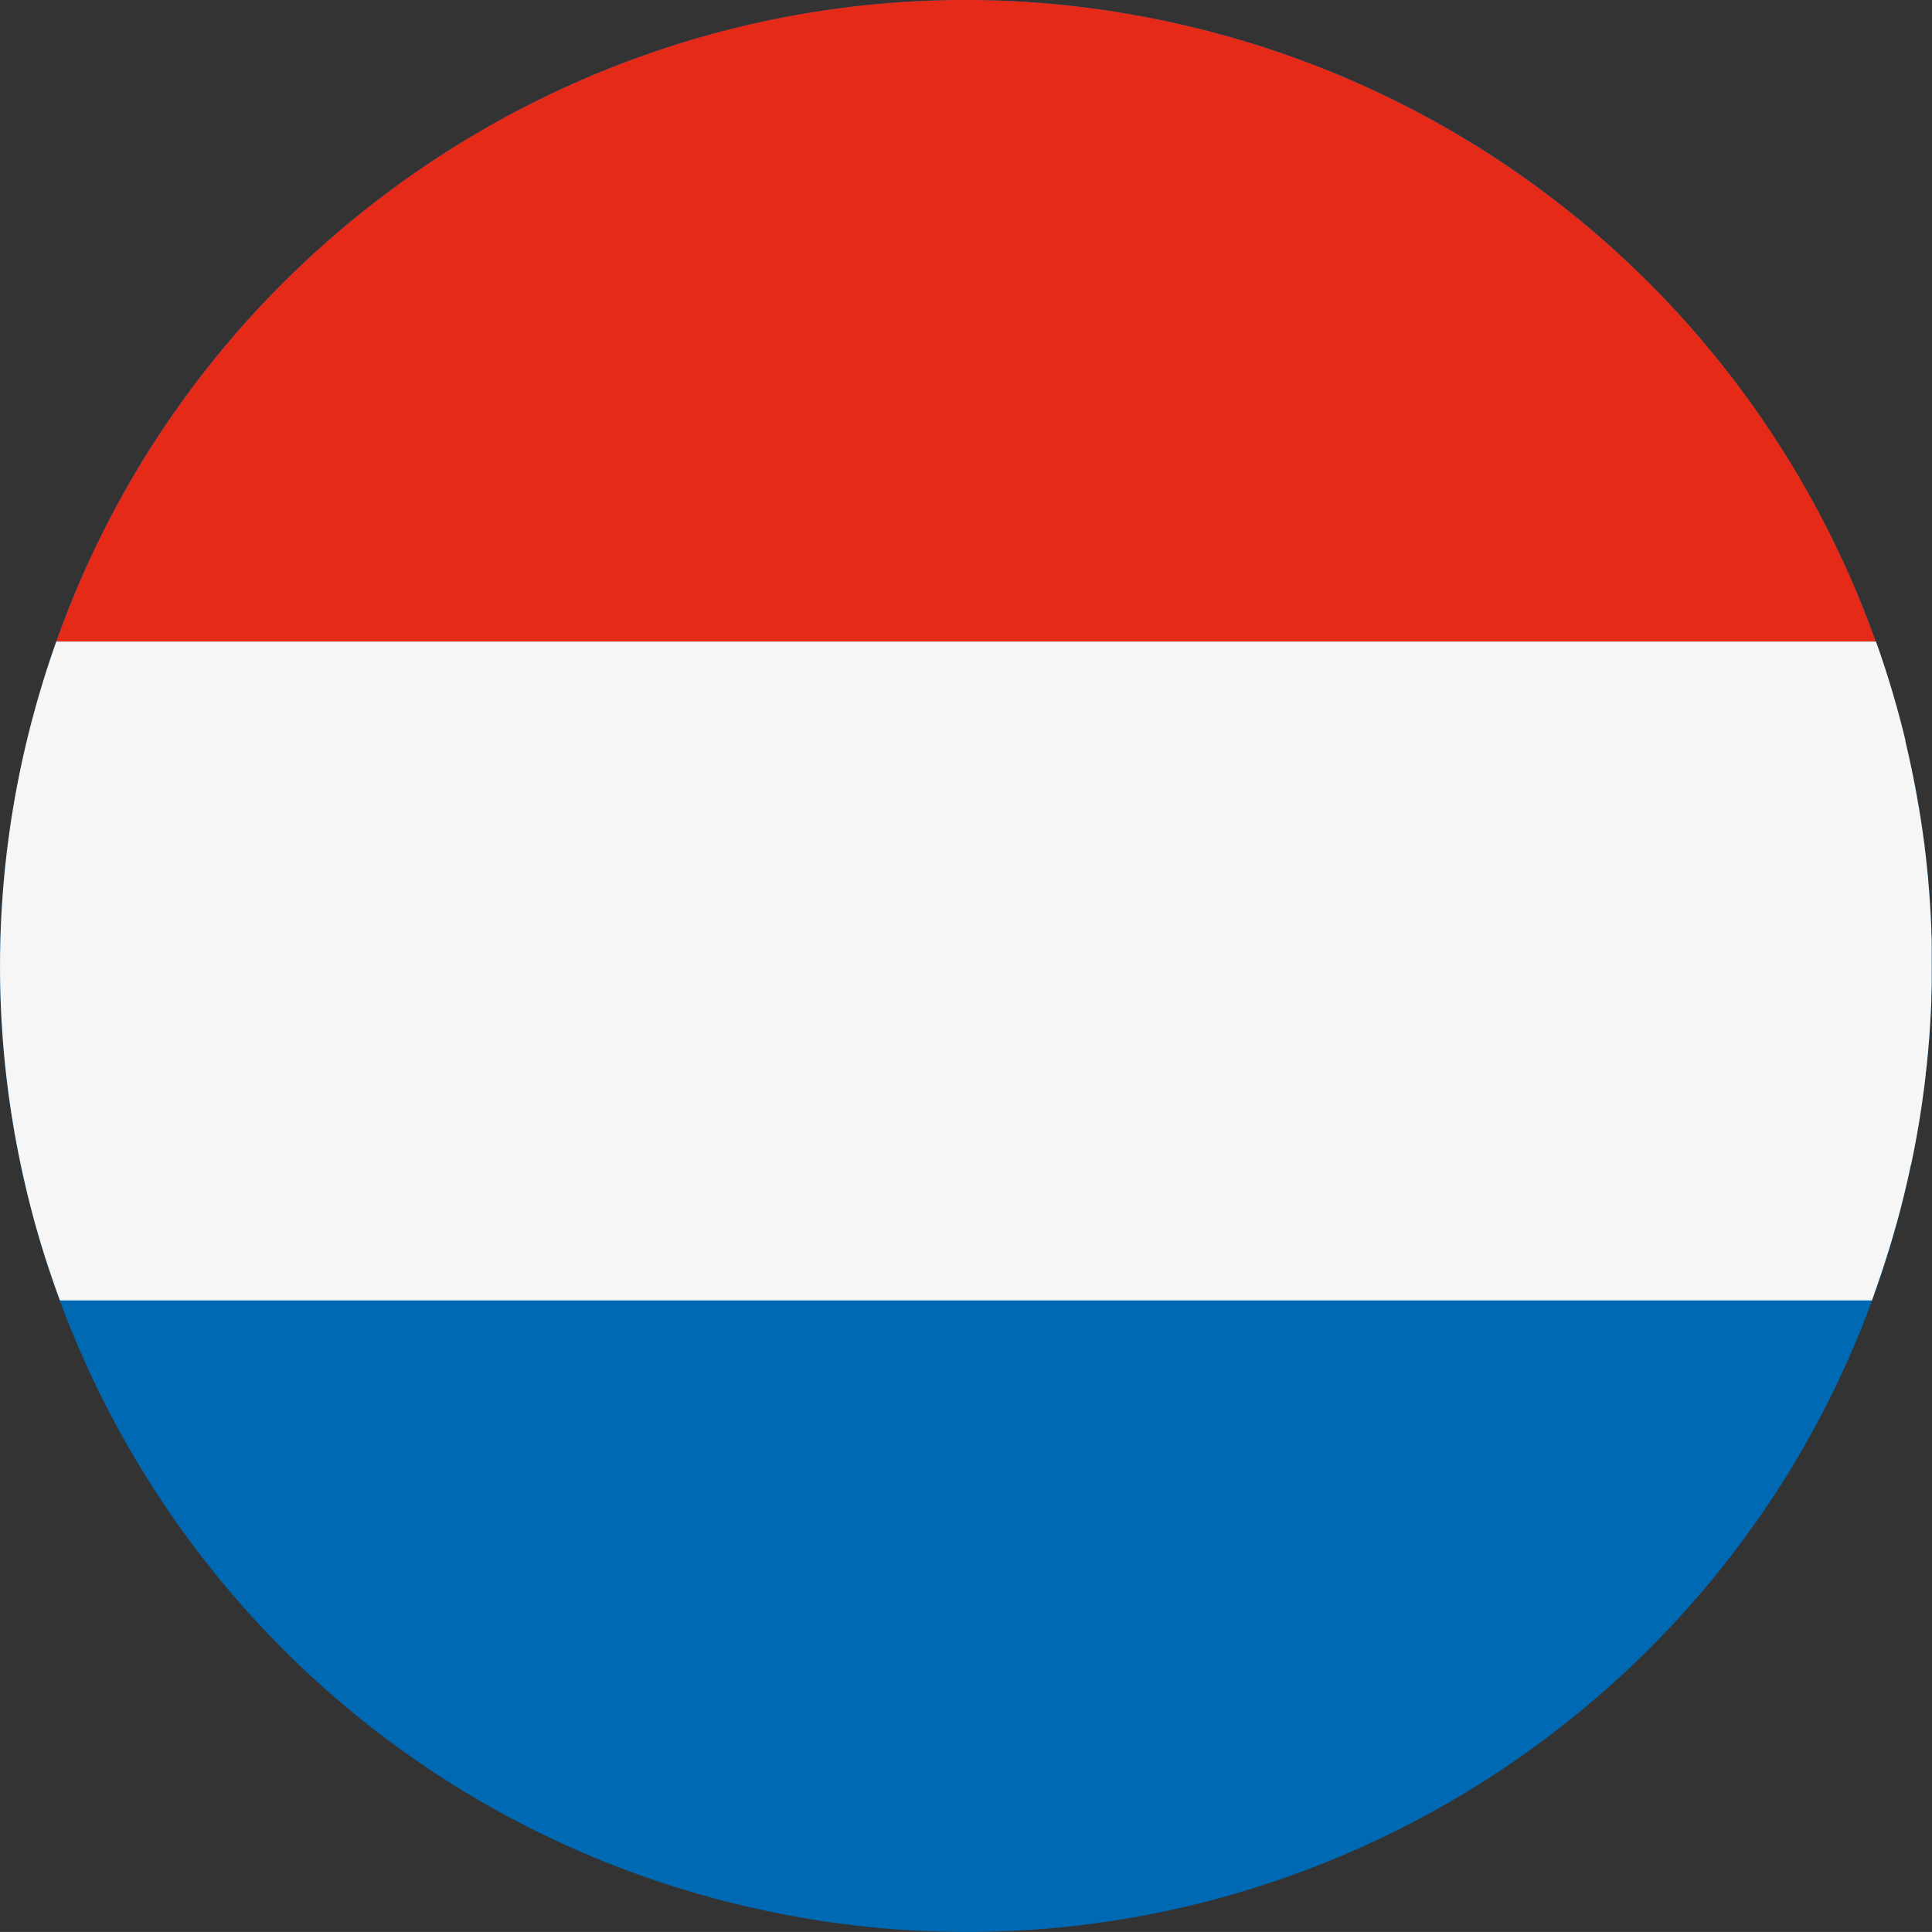
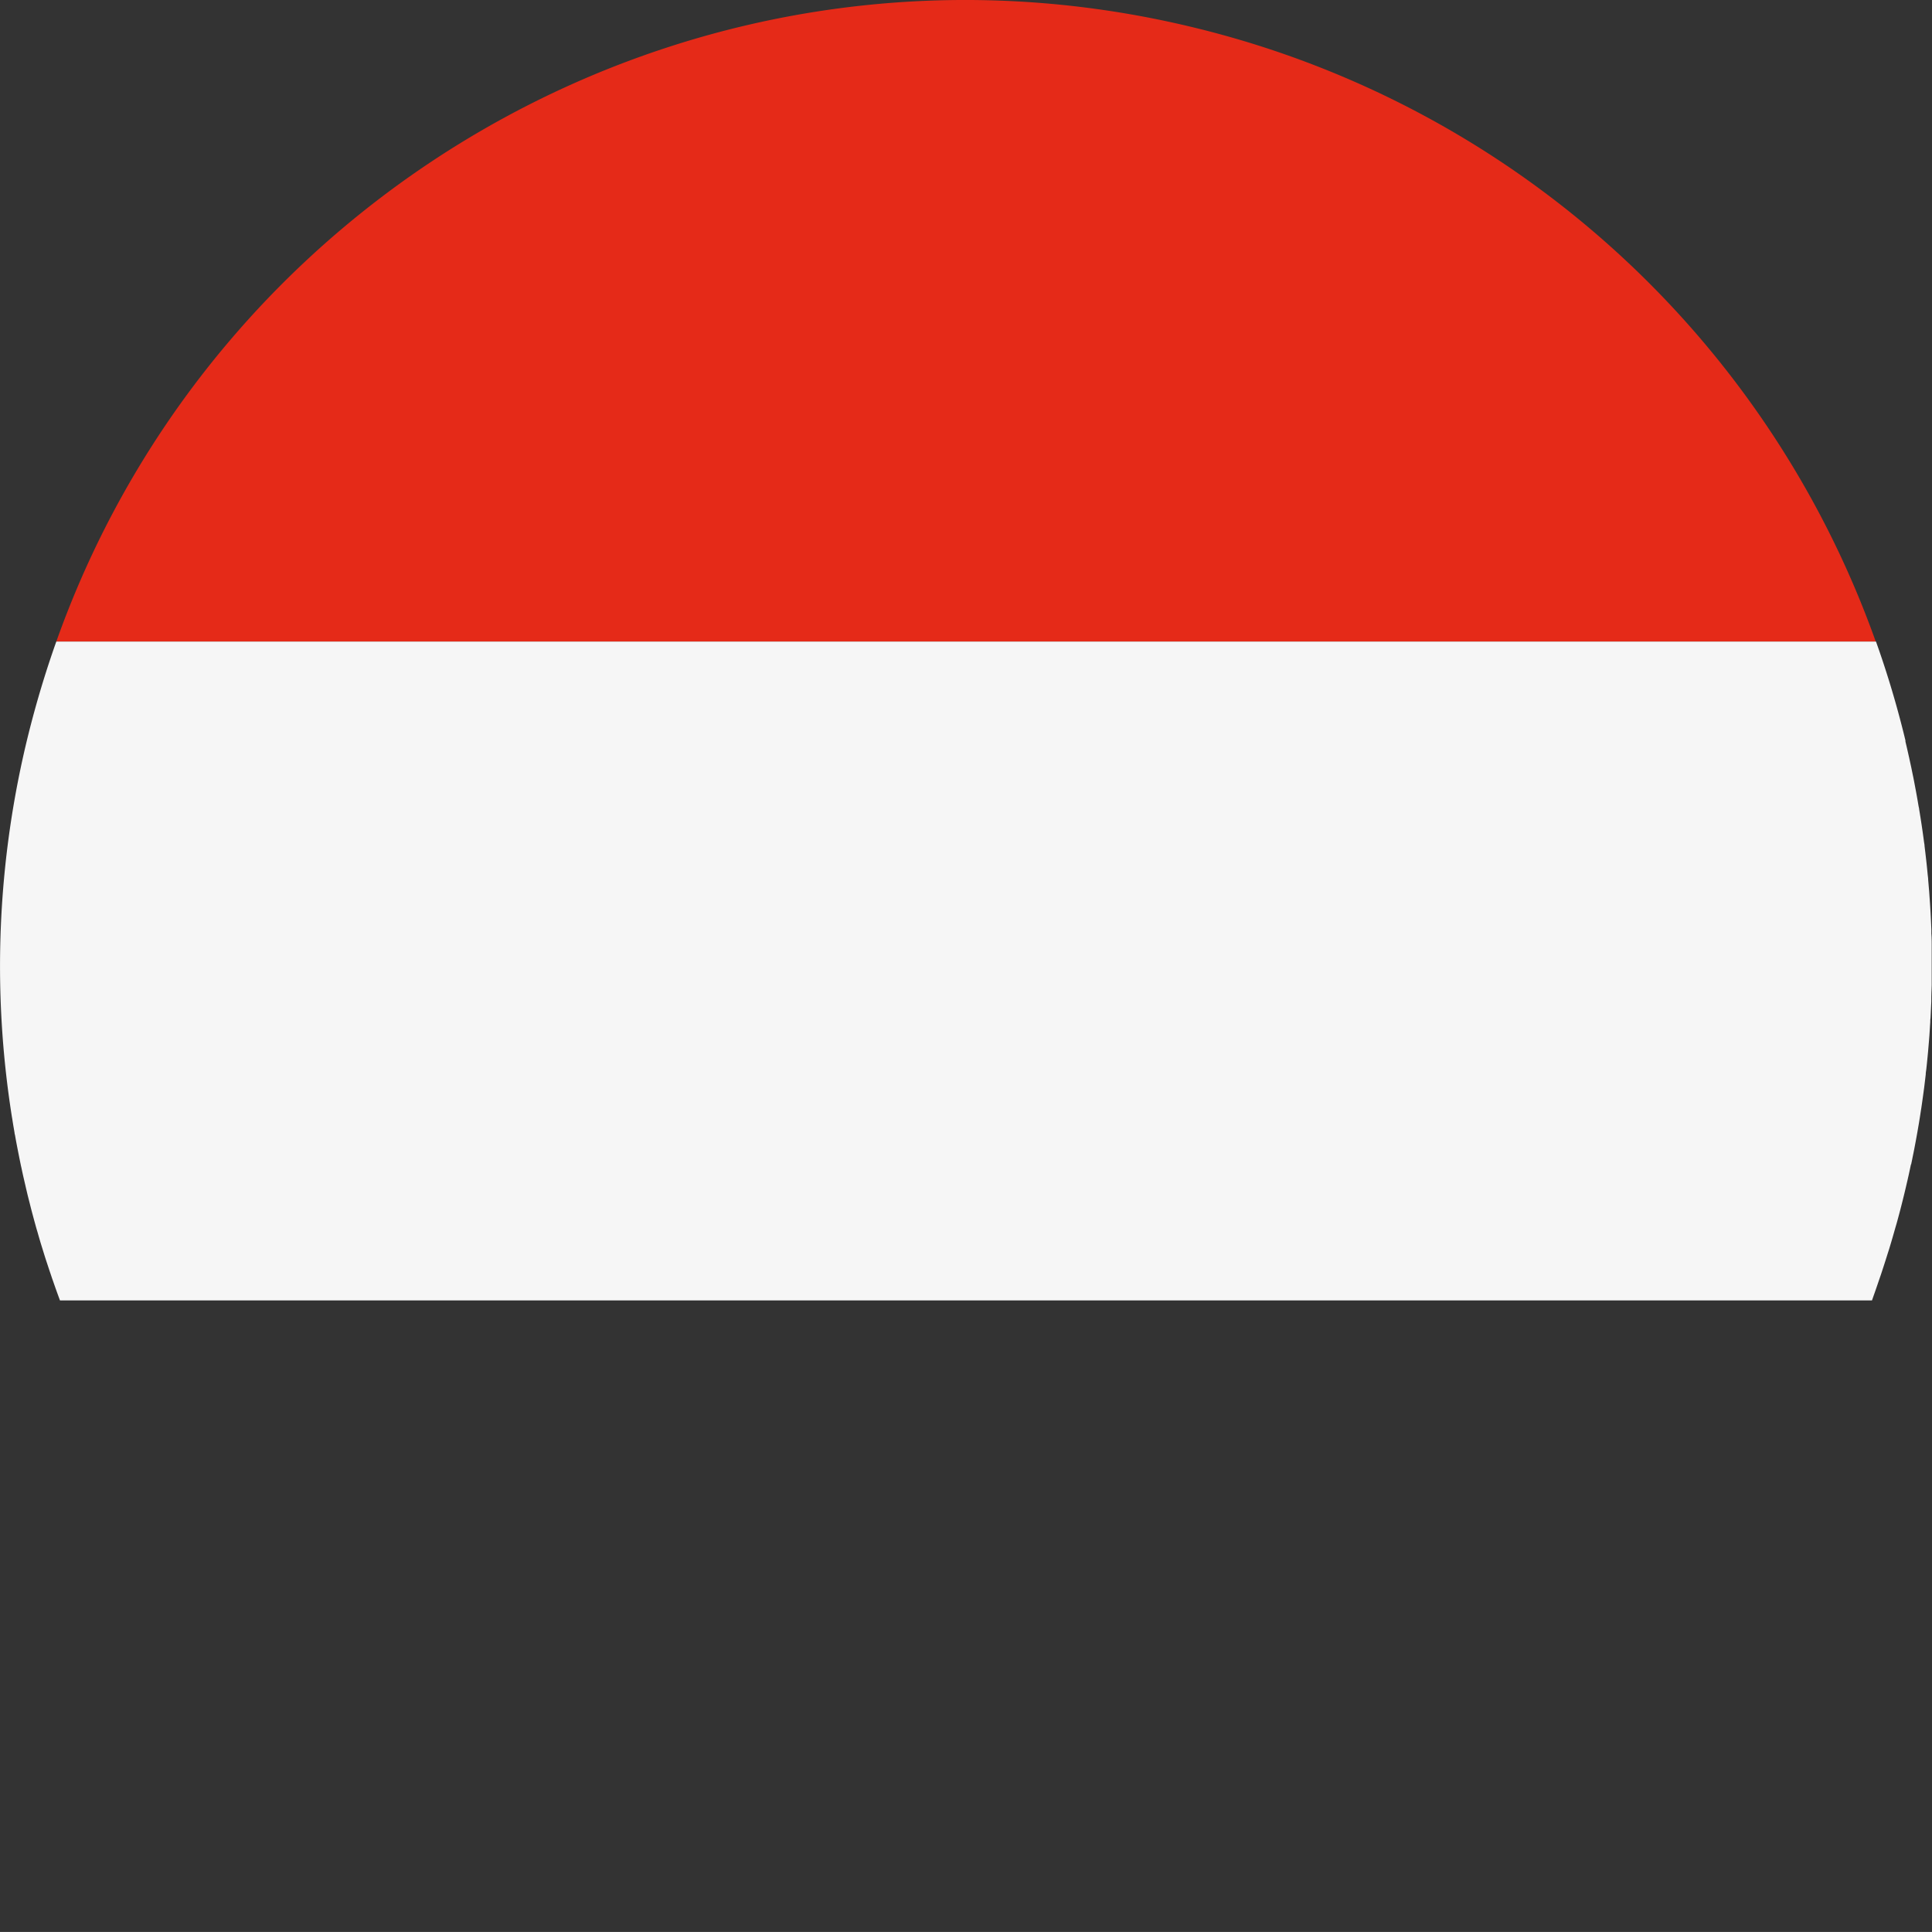
<svg xmlns="http://www.w3.org/2000/svg" viewBox="0 0 394.94 394.93">
  <rect x="0" y="0" width="394.94" height="394.93" fill="#333333" stroke="none" />
  <defs>
    <style>.cls-1{fill:#0069b4;}.cls-2{fill:#e52a18;}.cls-3{fill:#f6f6f6;}</style>
  </defs>
  <title>Middel 3</title>
  <g id="Laag_2" data-name="Laag 2">
    <g id="Capa_1" data-name="Capa 1">
-       <path class="cls-1" d="M5.83,150C32,44.17,139.06-20.36,244.9,5.83S415.3,139,389.11,244.89,255.89,415.3,150,389.1-20.38,255.88,5.83,150" />
      <path class="cls-2" d="M11.51,131.15H383.44A197.22,197.22,0,0,0,244.9,5.83C145.52-18.77,45.07,36.64,11.51,131.15" />
      <path class="cls-3" d="M390.67,238.05c.09-.42.18-.84.26-1.26.15-.73.3-1.46.44-2.2l.24-1.27c.14-.76.28-1.52.41-2.28.07-.39.13-.77.2-1.15q.24-1.42.45-2.85l.09-.56q.25-1.71.48-3.42l.12-.9.3-2.51c0-.4.09-.8.13-1.2.08-.75.16-1.5.23-2.25l.12-1.24c.06-.75.13-1.51.19-2.27l.09-1.15c.06-.87.11-1.74.17-2.61,0-.26,0-.52.05-.79.06-1.14.11-2.28.16-3.42,0-.18,0-.37,0-.55,0-.94.06-1.89.08-2.83,0-.36,0-.72,0-1.08,0-.77,0-1.55,0-2.33v-1.17c0-.76,0-1.52,0-2.28,0-.38,0-.75,0-1.13,0-.83,0-1.67-.07-2.5,0-.29,0-.57,0-.86-.09-2.26-.21-4.51-.38-6.76l-.06-.89-.21-2.46c0-.36-.06-.72-.1-1.07-.07-.78-.15-1.55-.23-2.32l-.12-1.06c-.09-.83-.19-1.64-.29-2.46,0-.29-.07-.58-.11-.86q-.44-3.36-1-6.69c0-.2-.07-.4-.11-.6-.15-.9-.3-1.79-.47-2.69-.05-.3-.11-.61-.17-.91-.15-.81-.3-1.61-.46-2.41-.07-.31-.13-.63-.2-.95-.16-.82-.34-1.63-.52-2.45-.06-.27-.11-.55-.18-.82q-.33-1.5-.69-3l0-.22c-.25-1.05-.51-2.09-.78-3.13h0c-1.49-5.78-3.24-11.49-5.24-17.09H11.51Q8.24,140.36,5.83,150a196.7,196.7,0,0,0-3.38,78.41l.06.33c.14.93.3,1.86.46,2.78,0,.19.07.39.11.58.15.87.31,1.73.48,2.59l.15.77c.16.81.32,1.62.49,2.43.06.31.13.61.2.92q.24,1.16.51,2.31c.08.35.16.71.25,1.07.16.72.33,1.43.5,2.15L6.08,246q.3,1.22.63,2.43c.21.8.43,1.59.65,2.39.1.35.2.7.31,1.05.21.75.43,1.5.65,2.25l.33,1.06c.23.75.46,1.49.7,2.24l.33,1c.25.75.49,1.5.75,2.24.11.34.22.68.34,1,.26.75.52,1.5.79,2.25.06.18.13.35.19.53h0l.51,1.39H382.67c.17-.46.32-.93.49-1.39h0c.41-1.16.8-2.32,1.2-3.49l.12-.34q.76-2.29,1.48-4.6l.21-.65c.44-1.44.86-2.89,1.27-4.35l.27-.92q.72-2.59,1.37-5.24c.28-1.13.55-2.27.81-3.41.09-.36.16-.73.25-1.09.17-.78.34-1.56.5-2.34" />
    </g>
  </g>
</svg>